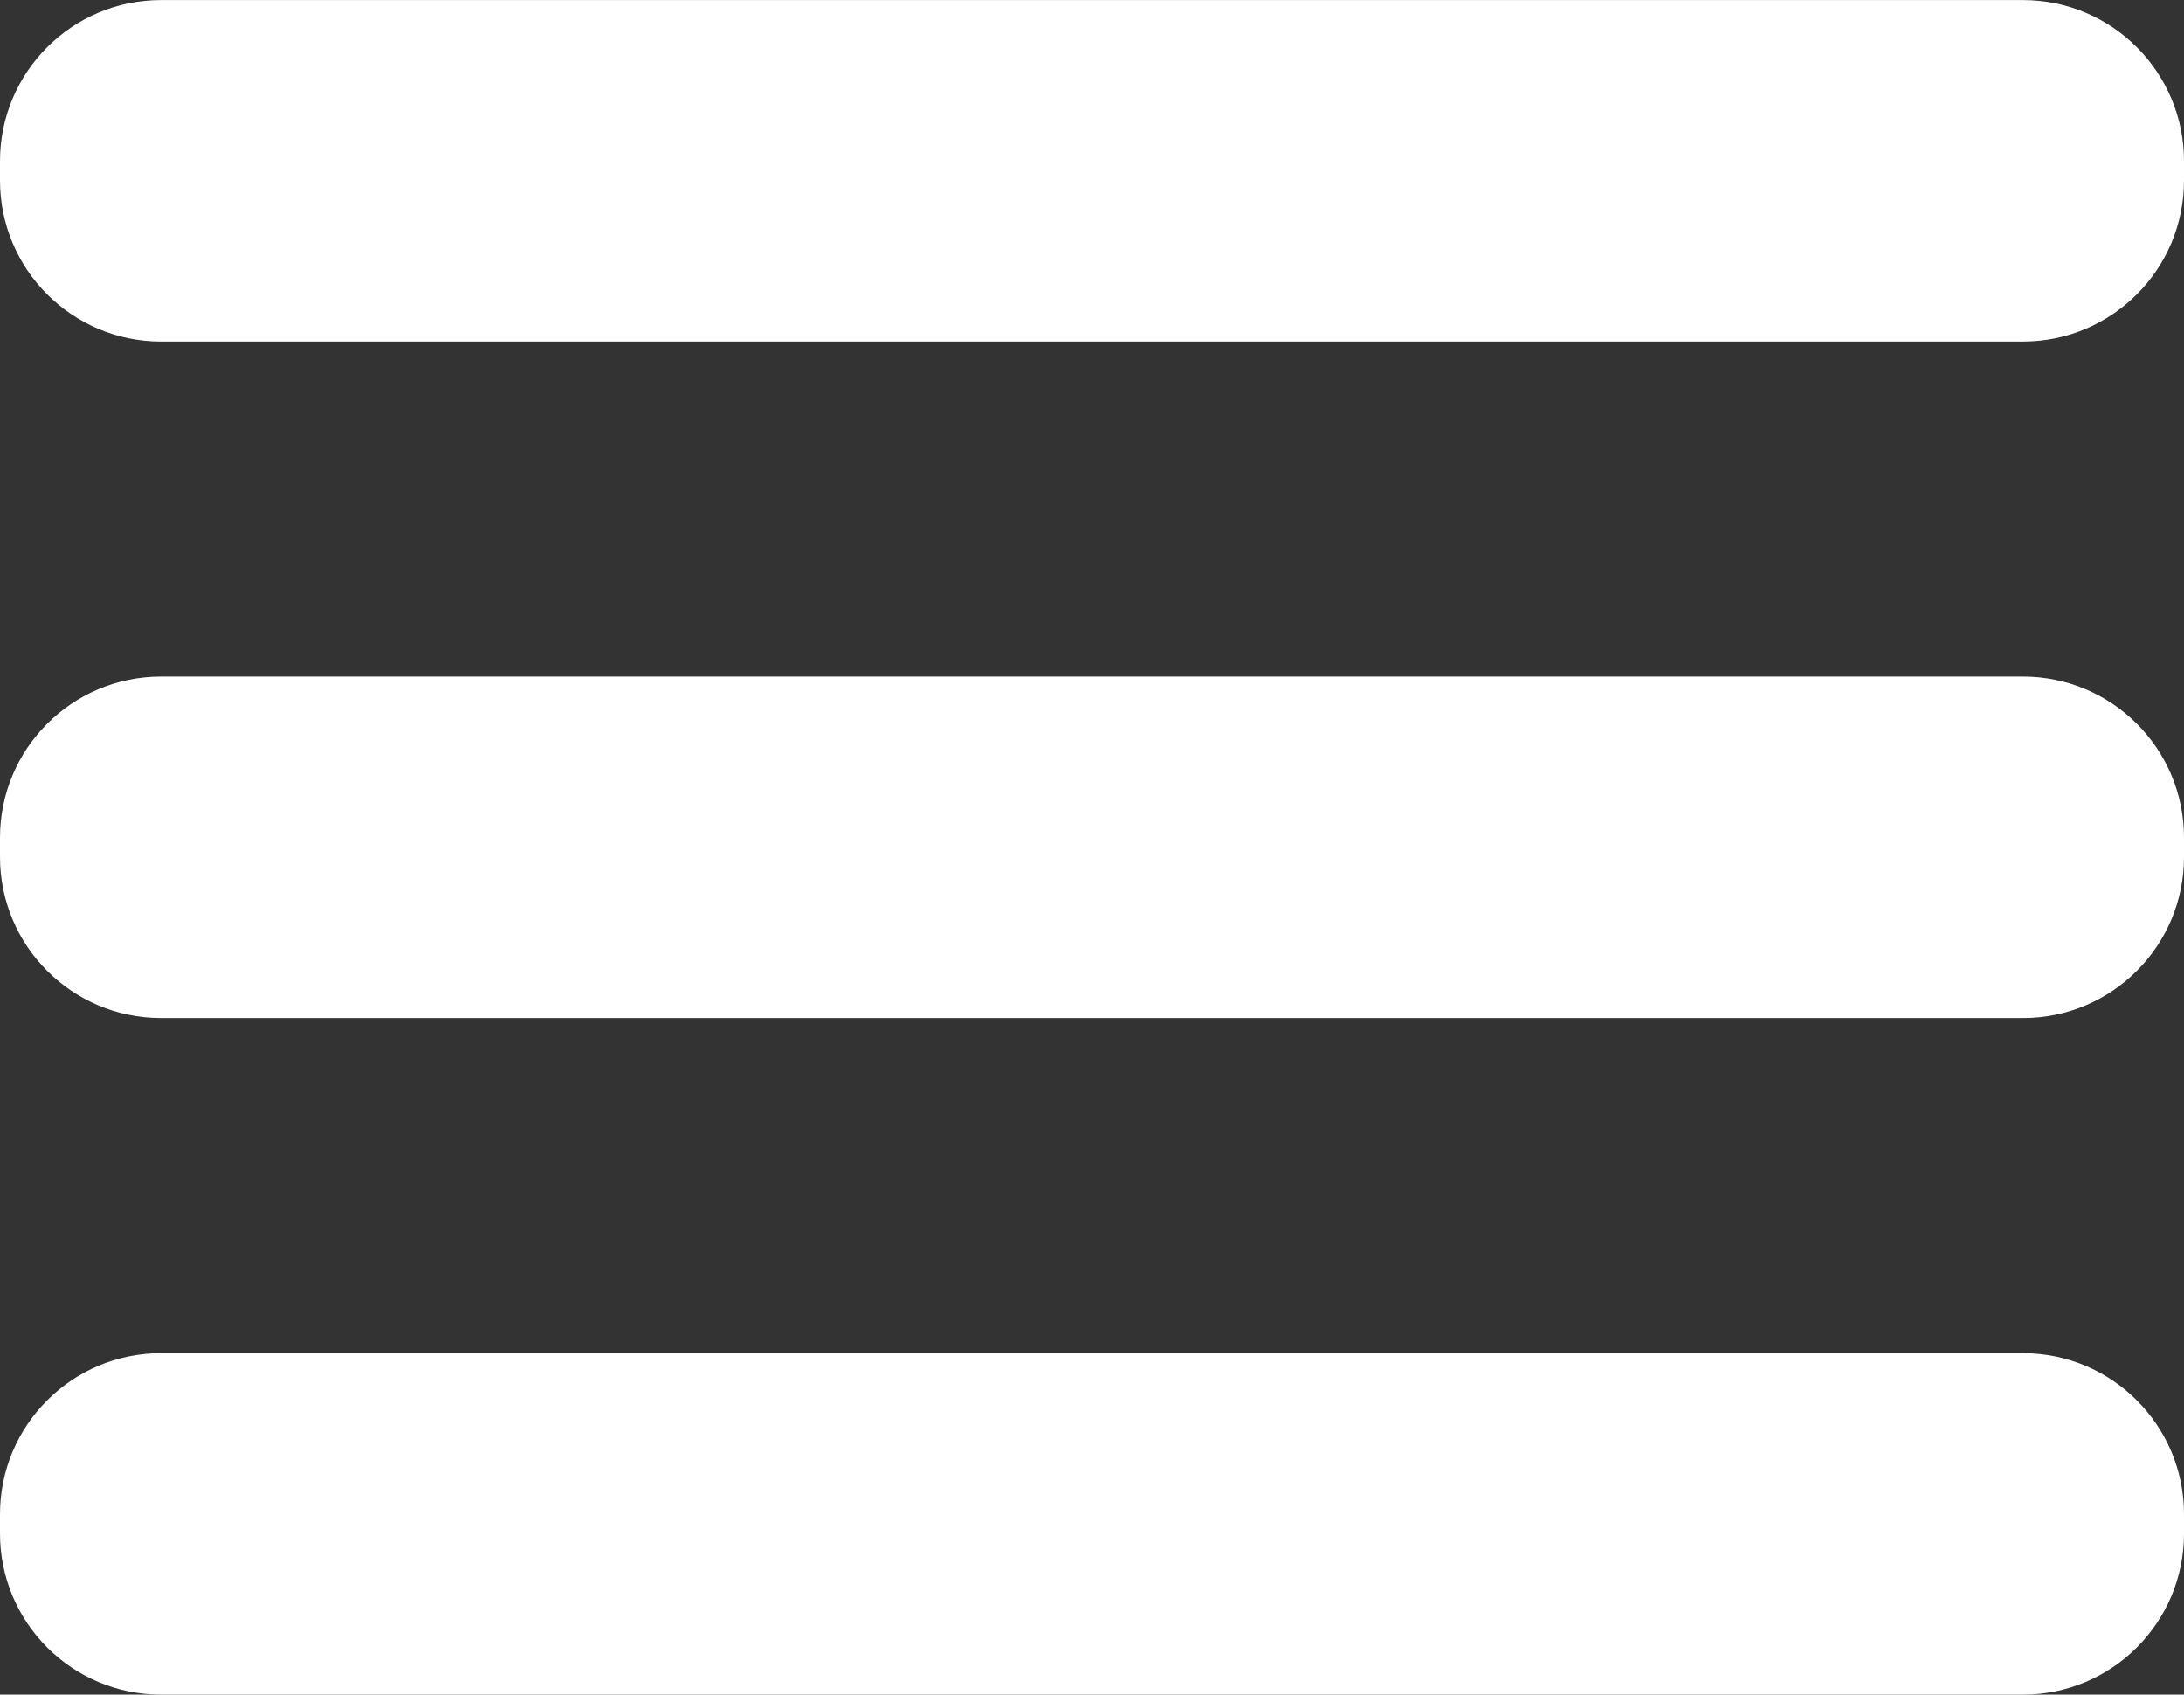
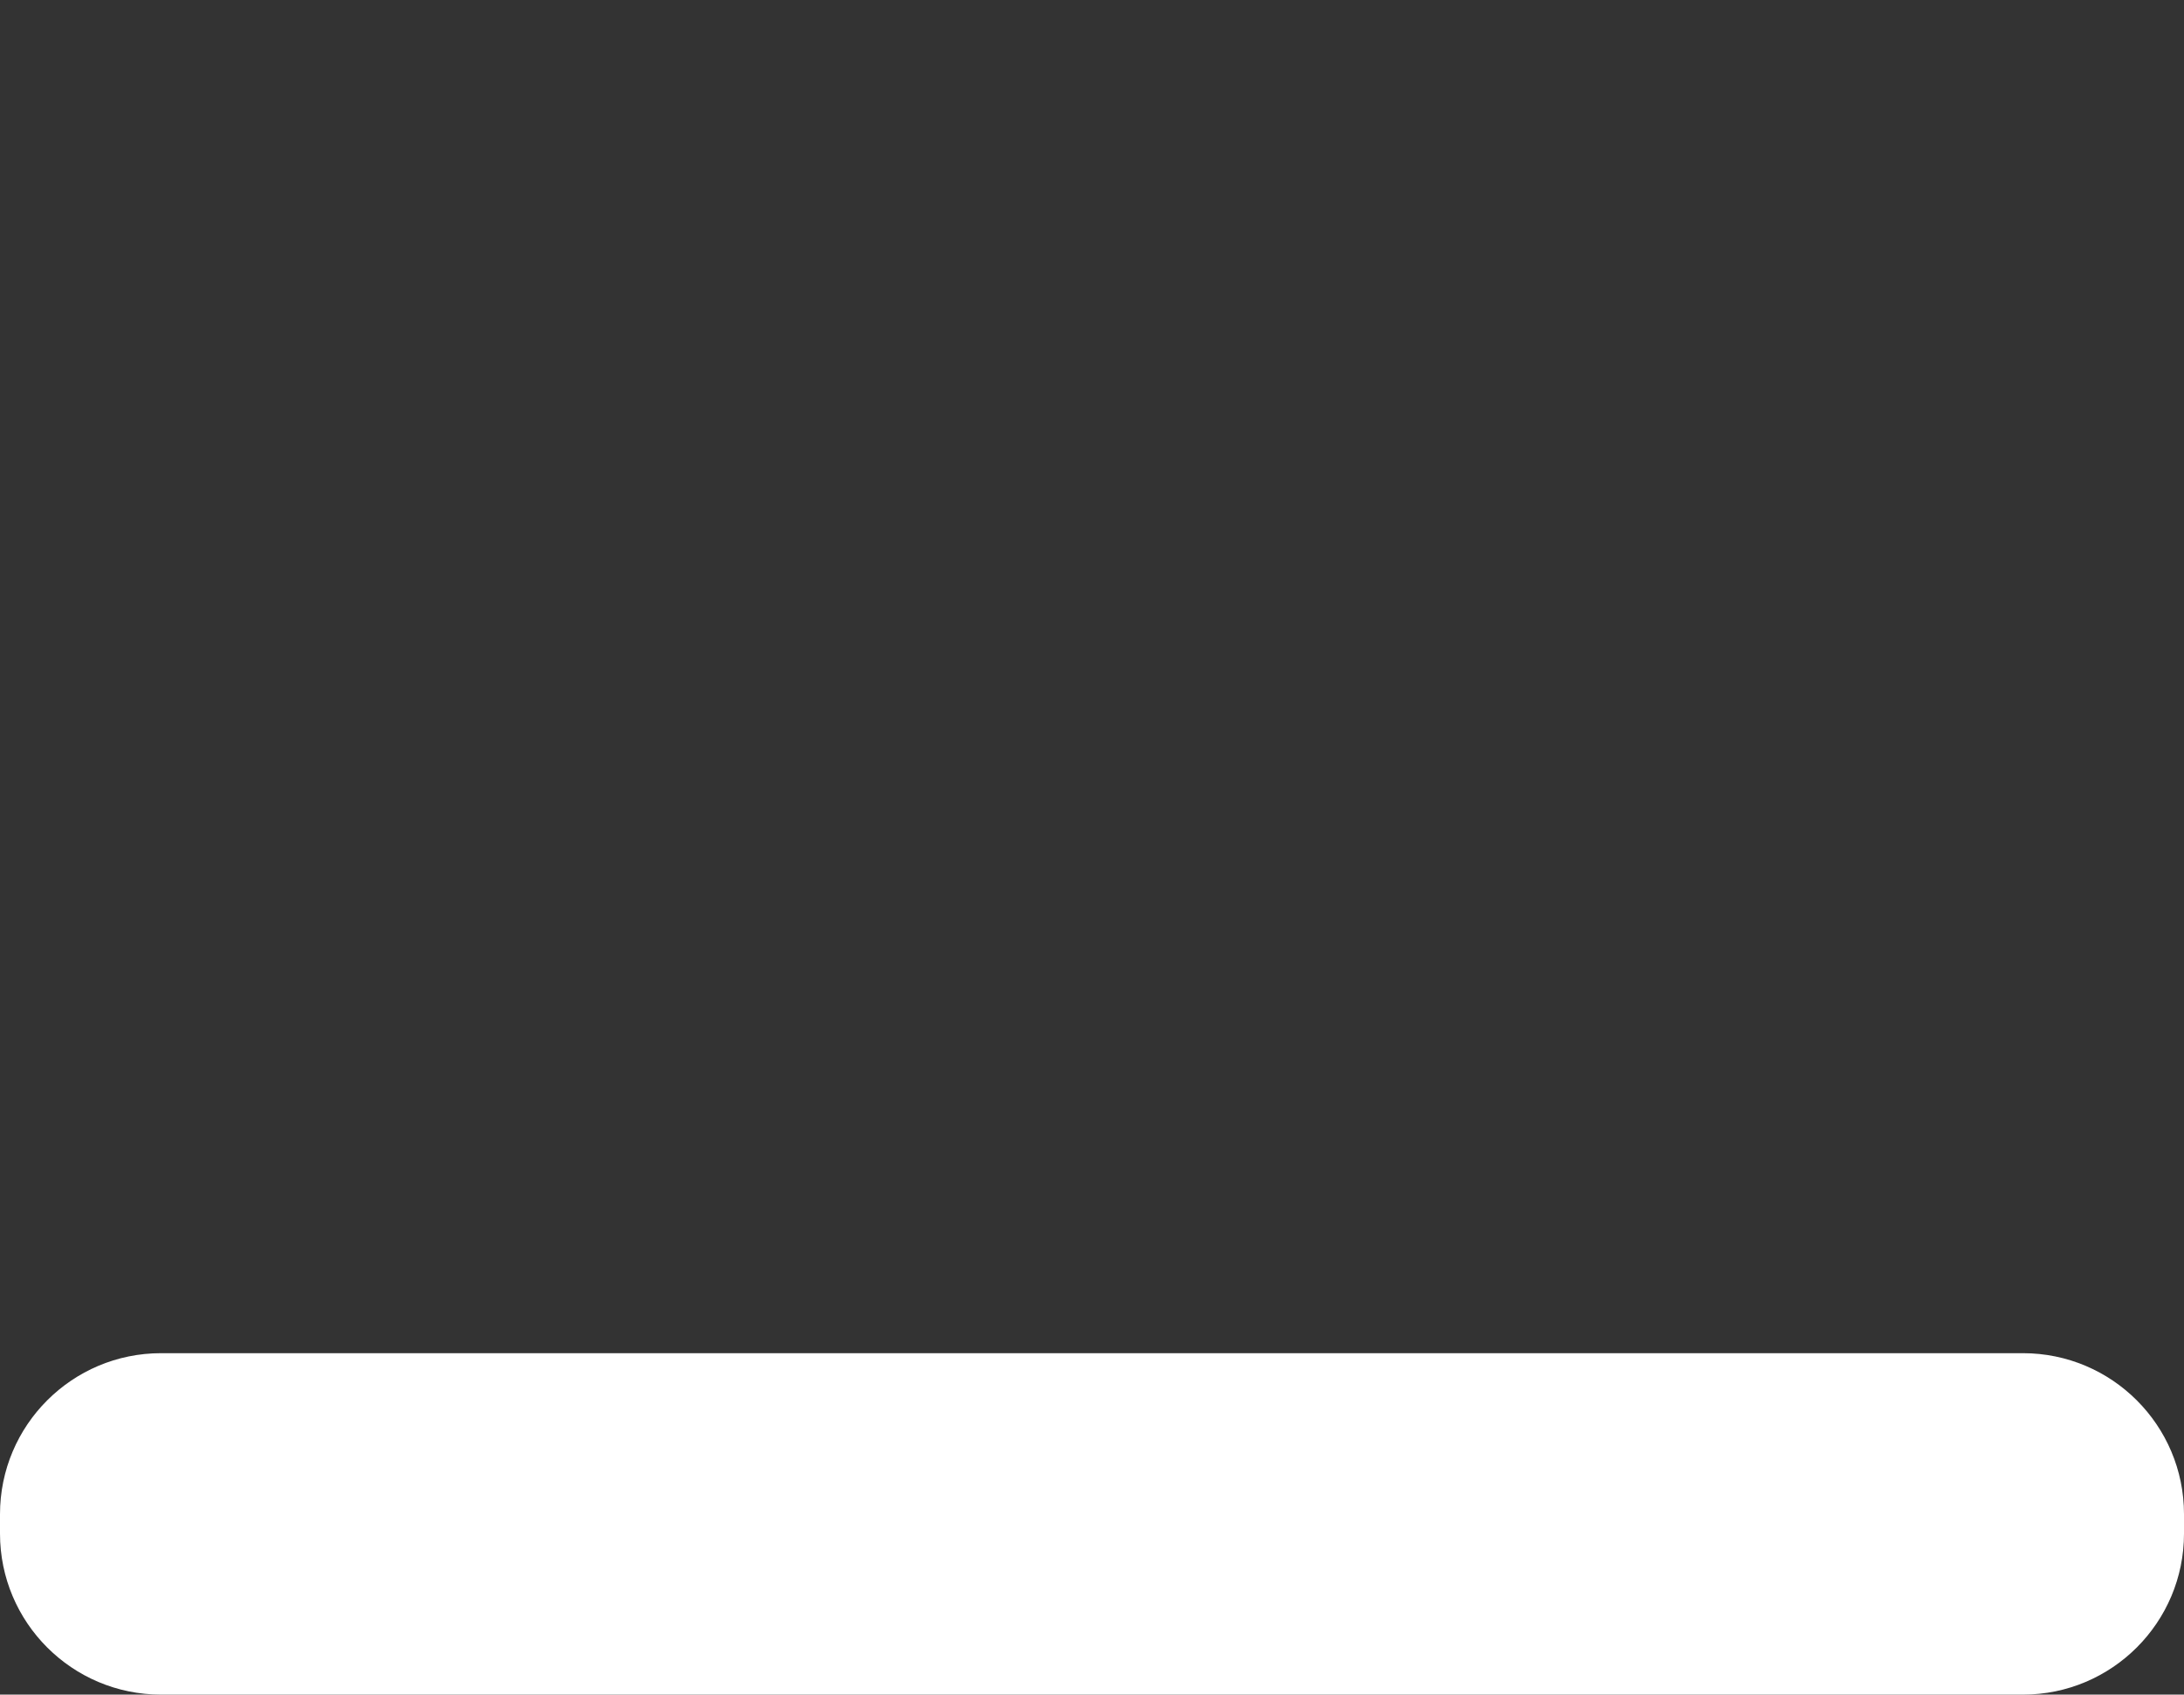
<svg xmlns="http://www.w3.org/2000/svg" version="1.1" width="29.646" height="23" viewBox="0,0,29.646,23">
  <rect x="0" y="0" width="29.646" height="23" fill="#333333" stroke="none" />
  <g transform="translate(-225.177,-168.5)">
    <g fill="#ffffff" stroke="none" stroke-miterlimit="10">
-       <path d="M227.363,173.135c-1.207,0 -2.186,-0.979 -2.186,-2.186v-0.262c0,-1.207 0.979,-2.186 2.186,-2.186h25.274c1.207,0 2.186,0.979 2.186,2.186v0.262c0,1.207 -0.979,2.186 -2.186,2.186z" stroke-width="NaN" />
-       <path d="M227.363,182.317c-1.207,0 -2.186,-0.979 -2.186,-2.186v-0.262c0,-1.207 0.979,-2.186 2.186,-2.186h25.274c1.207,0 2.186,0.979 2.186,2.186v0.262c0,1.207 -0.979,2.186 -2.186,2.186z" stroke-width="NaN" />
      <path d="M227.363,191.5c-1.207,0 -2.186,-0.979 -2.186,-2.186v-0.262c0,-1.207 0.979,-2.186 2.186,-2.186h25.274c1.207,0 2.186,0.979 2.186,2.186v0.262c0,1.207 -0.979,2.186 -2.186,2.186z" stroke-width="none" />
    </g>
  </g>
</svg>